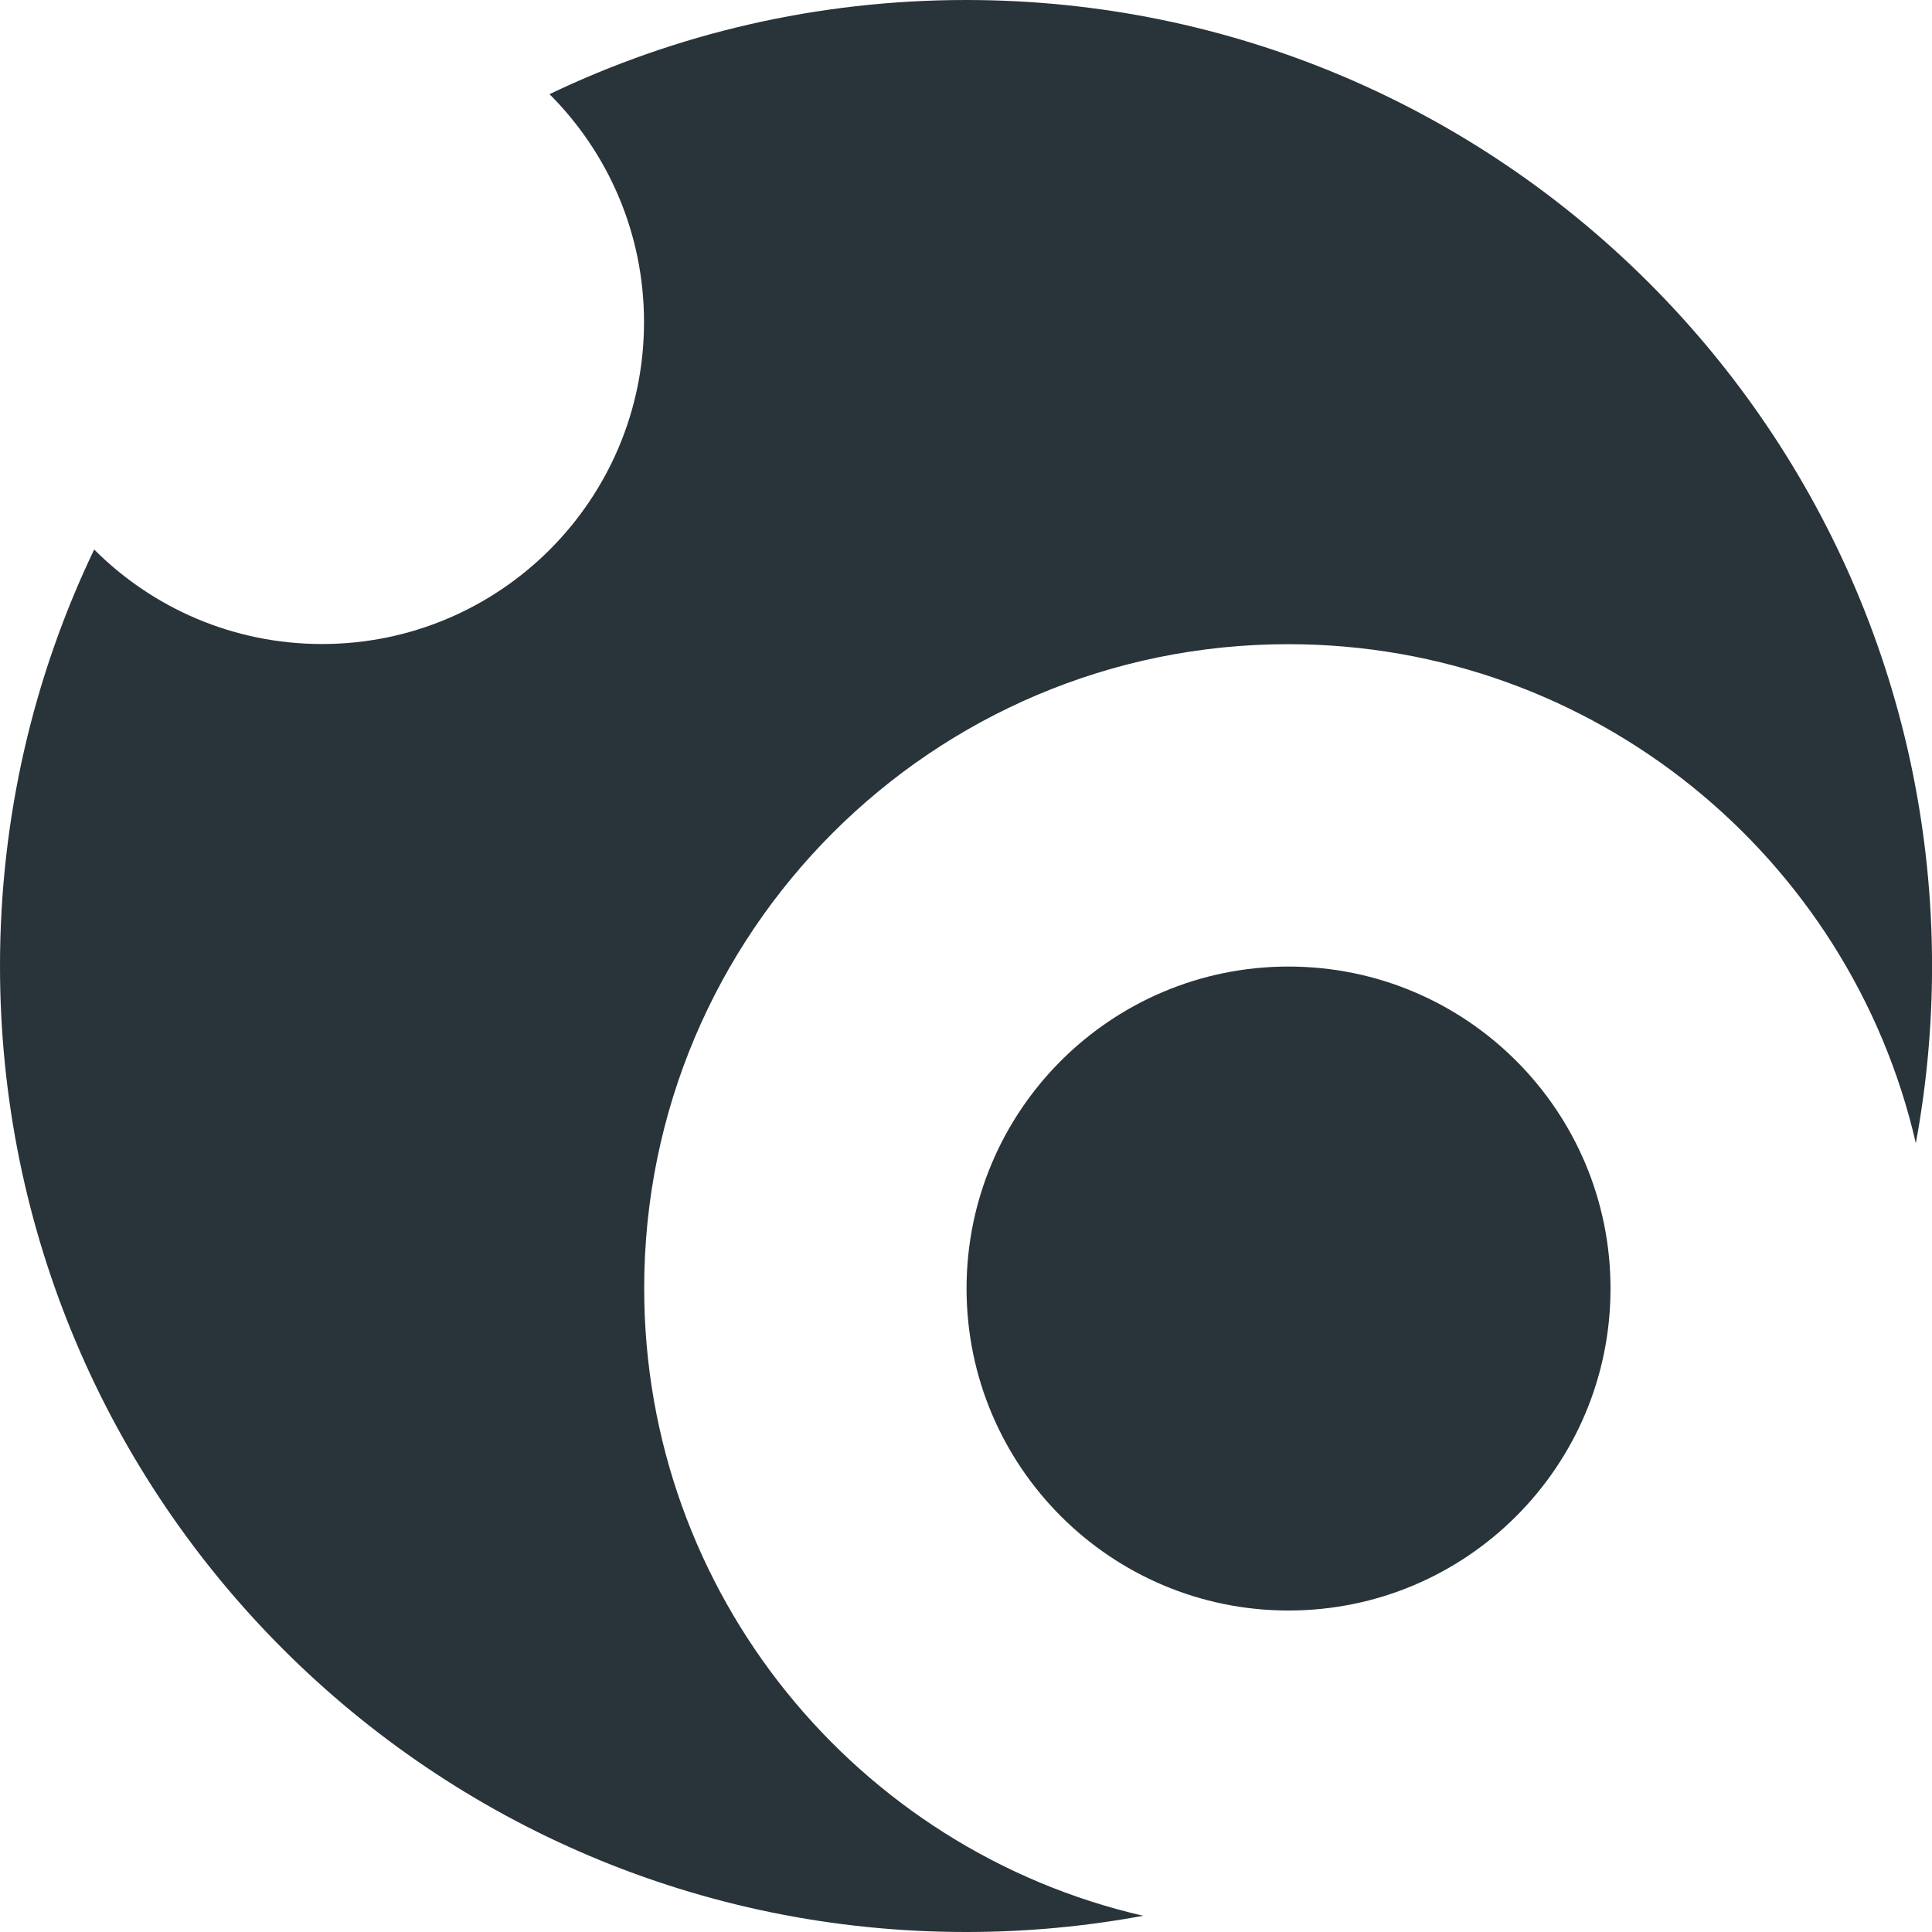
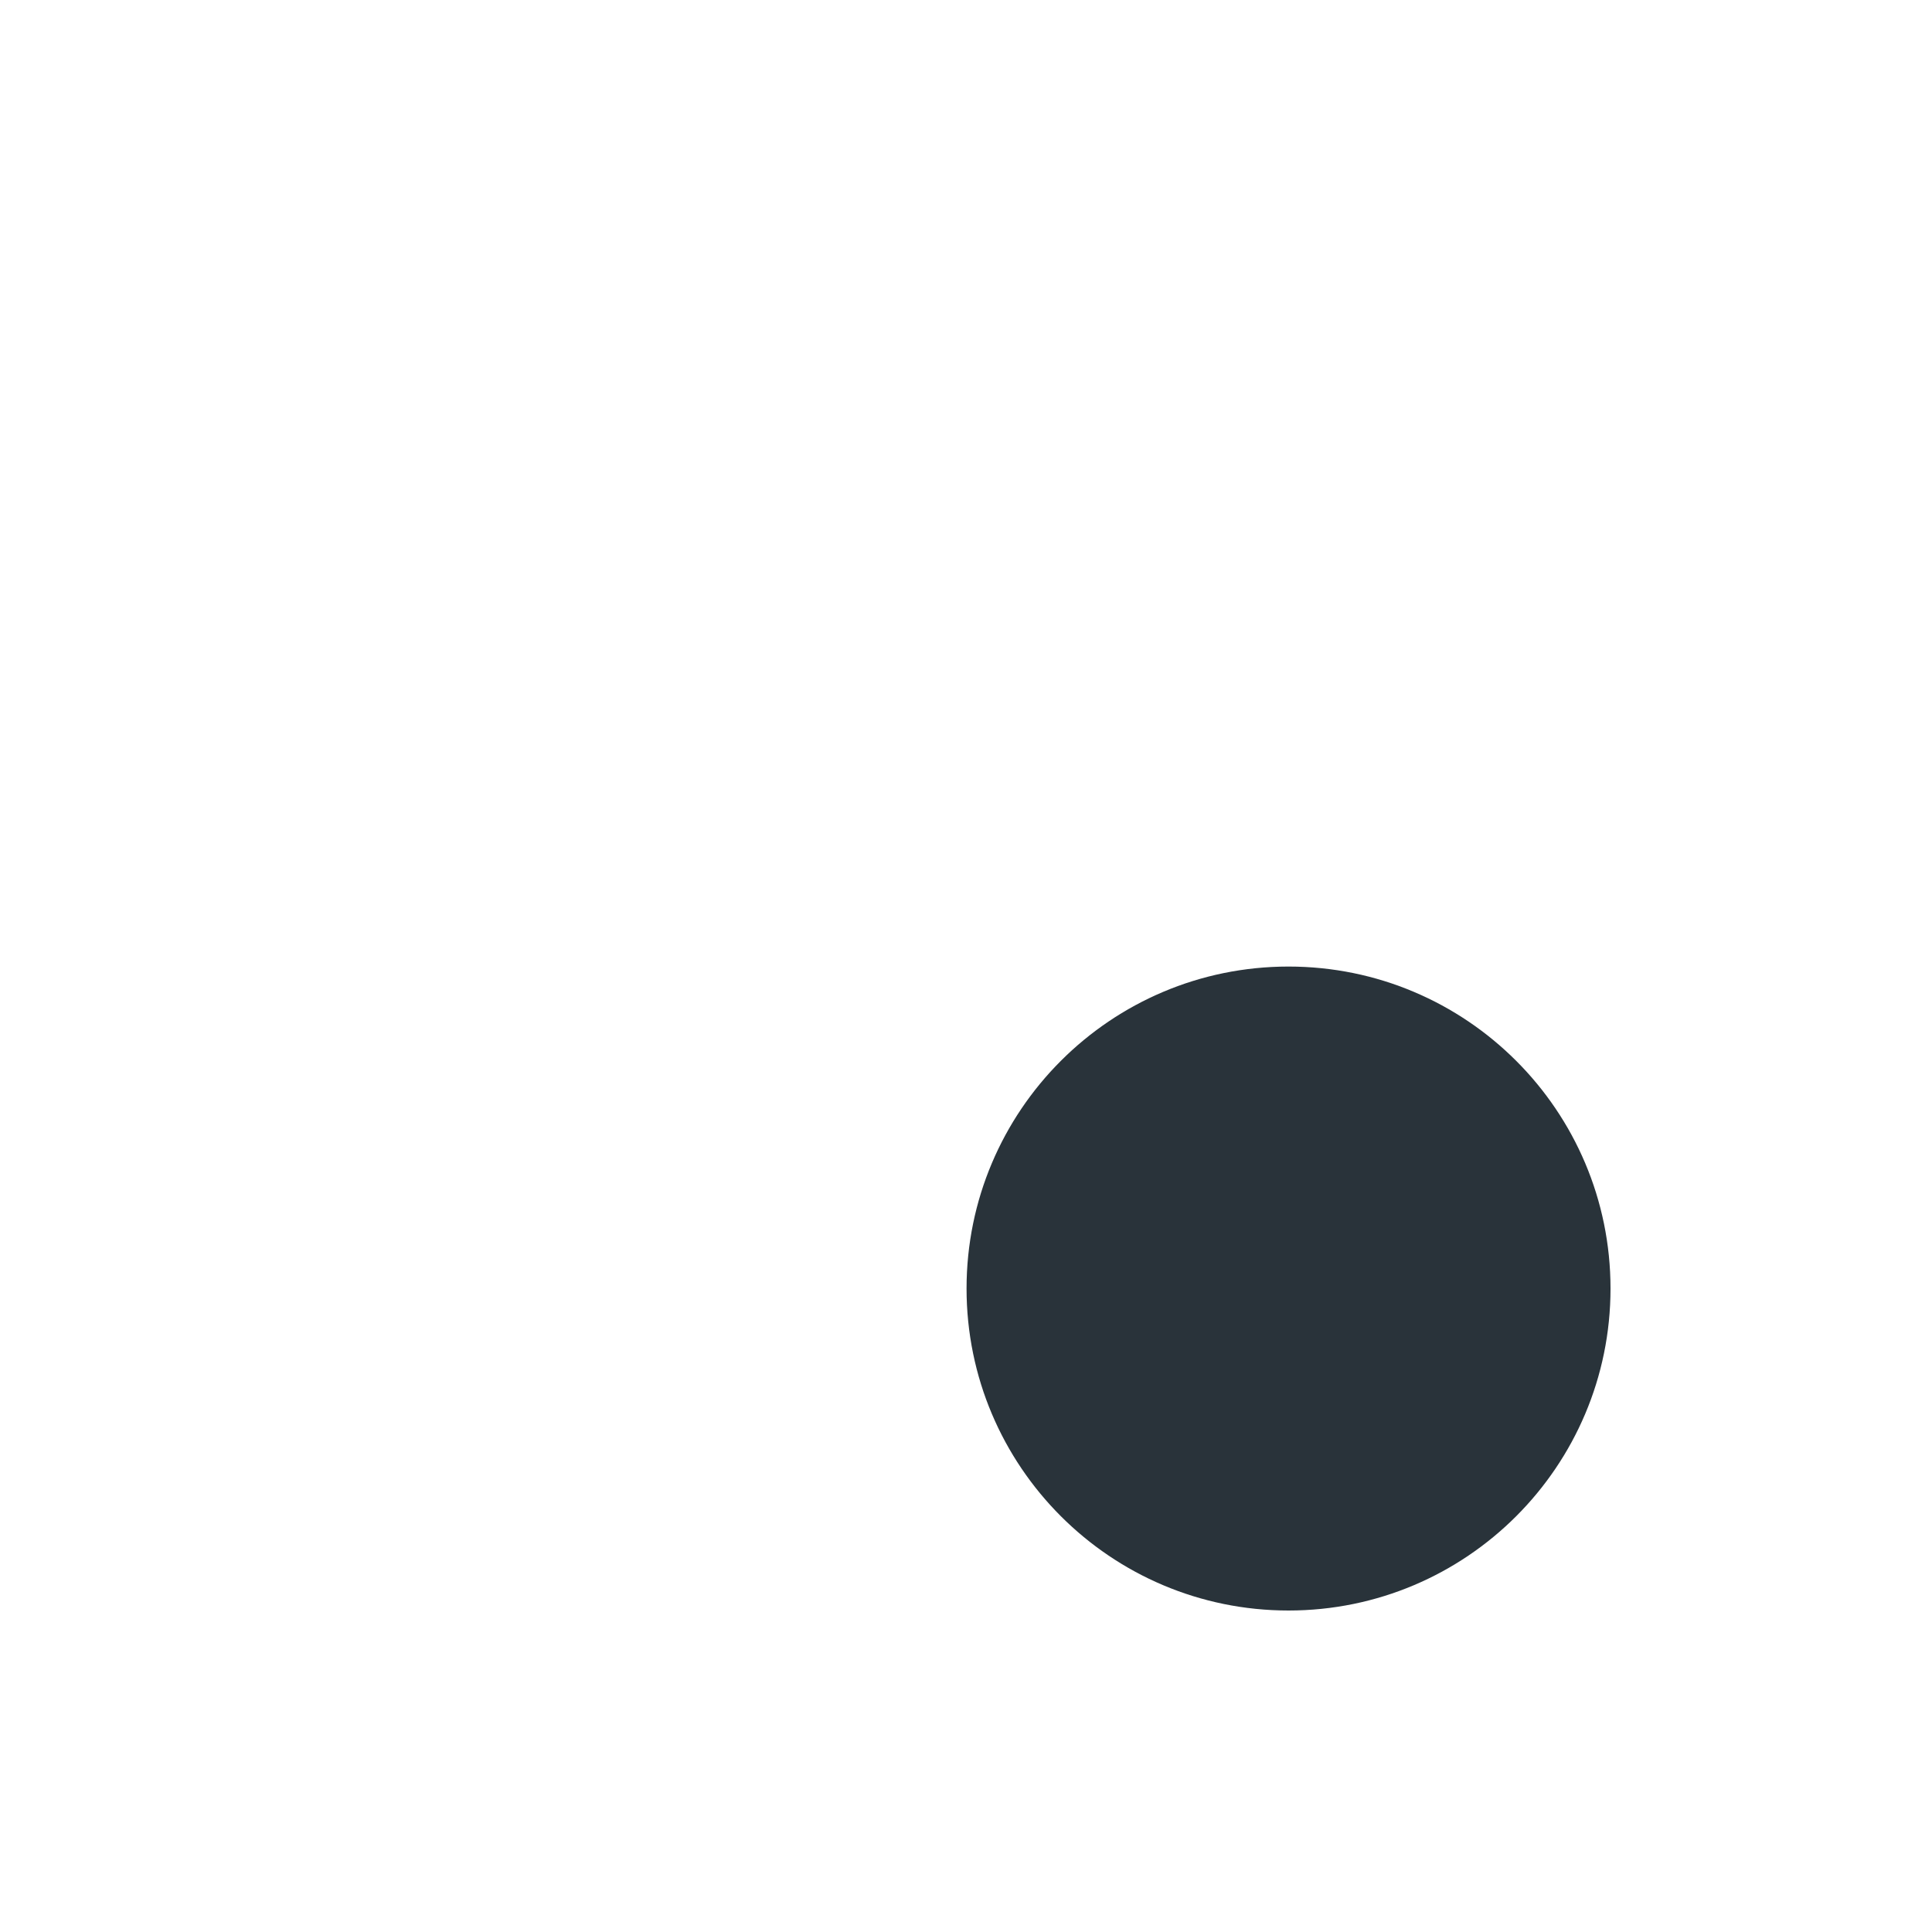
<svg xmlns="http://www.w3.org/2000/svg" width="3500" height="3500" viewBox="0 0 3500 3500" fill="none">
-   <path d="M1167 2333.7C1167 1689.4 1689.3 1167 2333.7 1167C2887.7 1167 3351.5 1553.1 3470.7 2070.9C3490 1966.9 3500.1 1859.6 3500.1 1750C3500 783.5 2716.5 0 1750 0C1479.8 0 1224 61.2 995.5 170.6C1101.2 276.2 1166.7 422.1 1166.7 583.4C1166.7 905.6 905.5 1166.7 583.4 1166.7C422.2 1166.7 276.2 1101.3 170.6 995.5C61.2 1224 0 1479.8 0 1750C0 2716.5 783.5 3500 1750 3500C1859.6 3500 1966.9 3489.9 2070.9 3470.6C1553.1 3351.5 1167 2887.7 1167 2333.7Z" fill="#29333A" />
  <path d="M2334.3 2917.6C2656.45 2917.6 2917.6 2656.45 2917.6 2334.3C2917.6 2012.15 2656.45 1751 2334.3 1751C2012.15 1751 1751 2012.15 1751 2334.3C1751 2656.45 2012.15 2917.6 2334.3 2917.6Z" fill="#29333A" />
</svg>